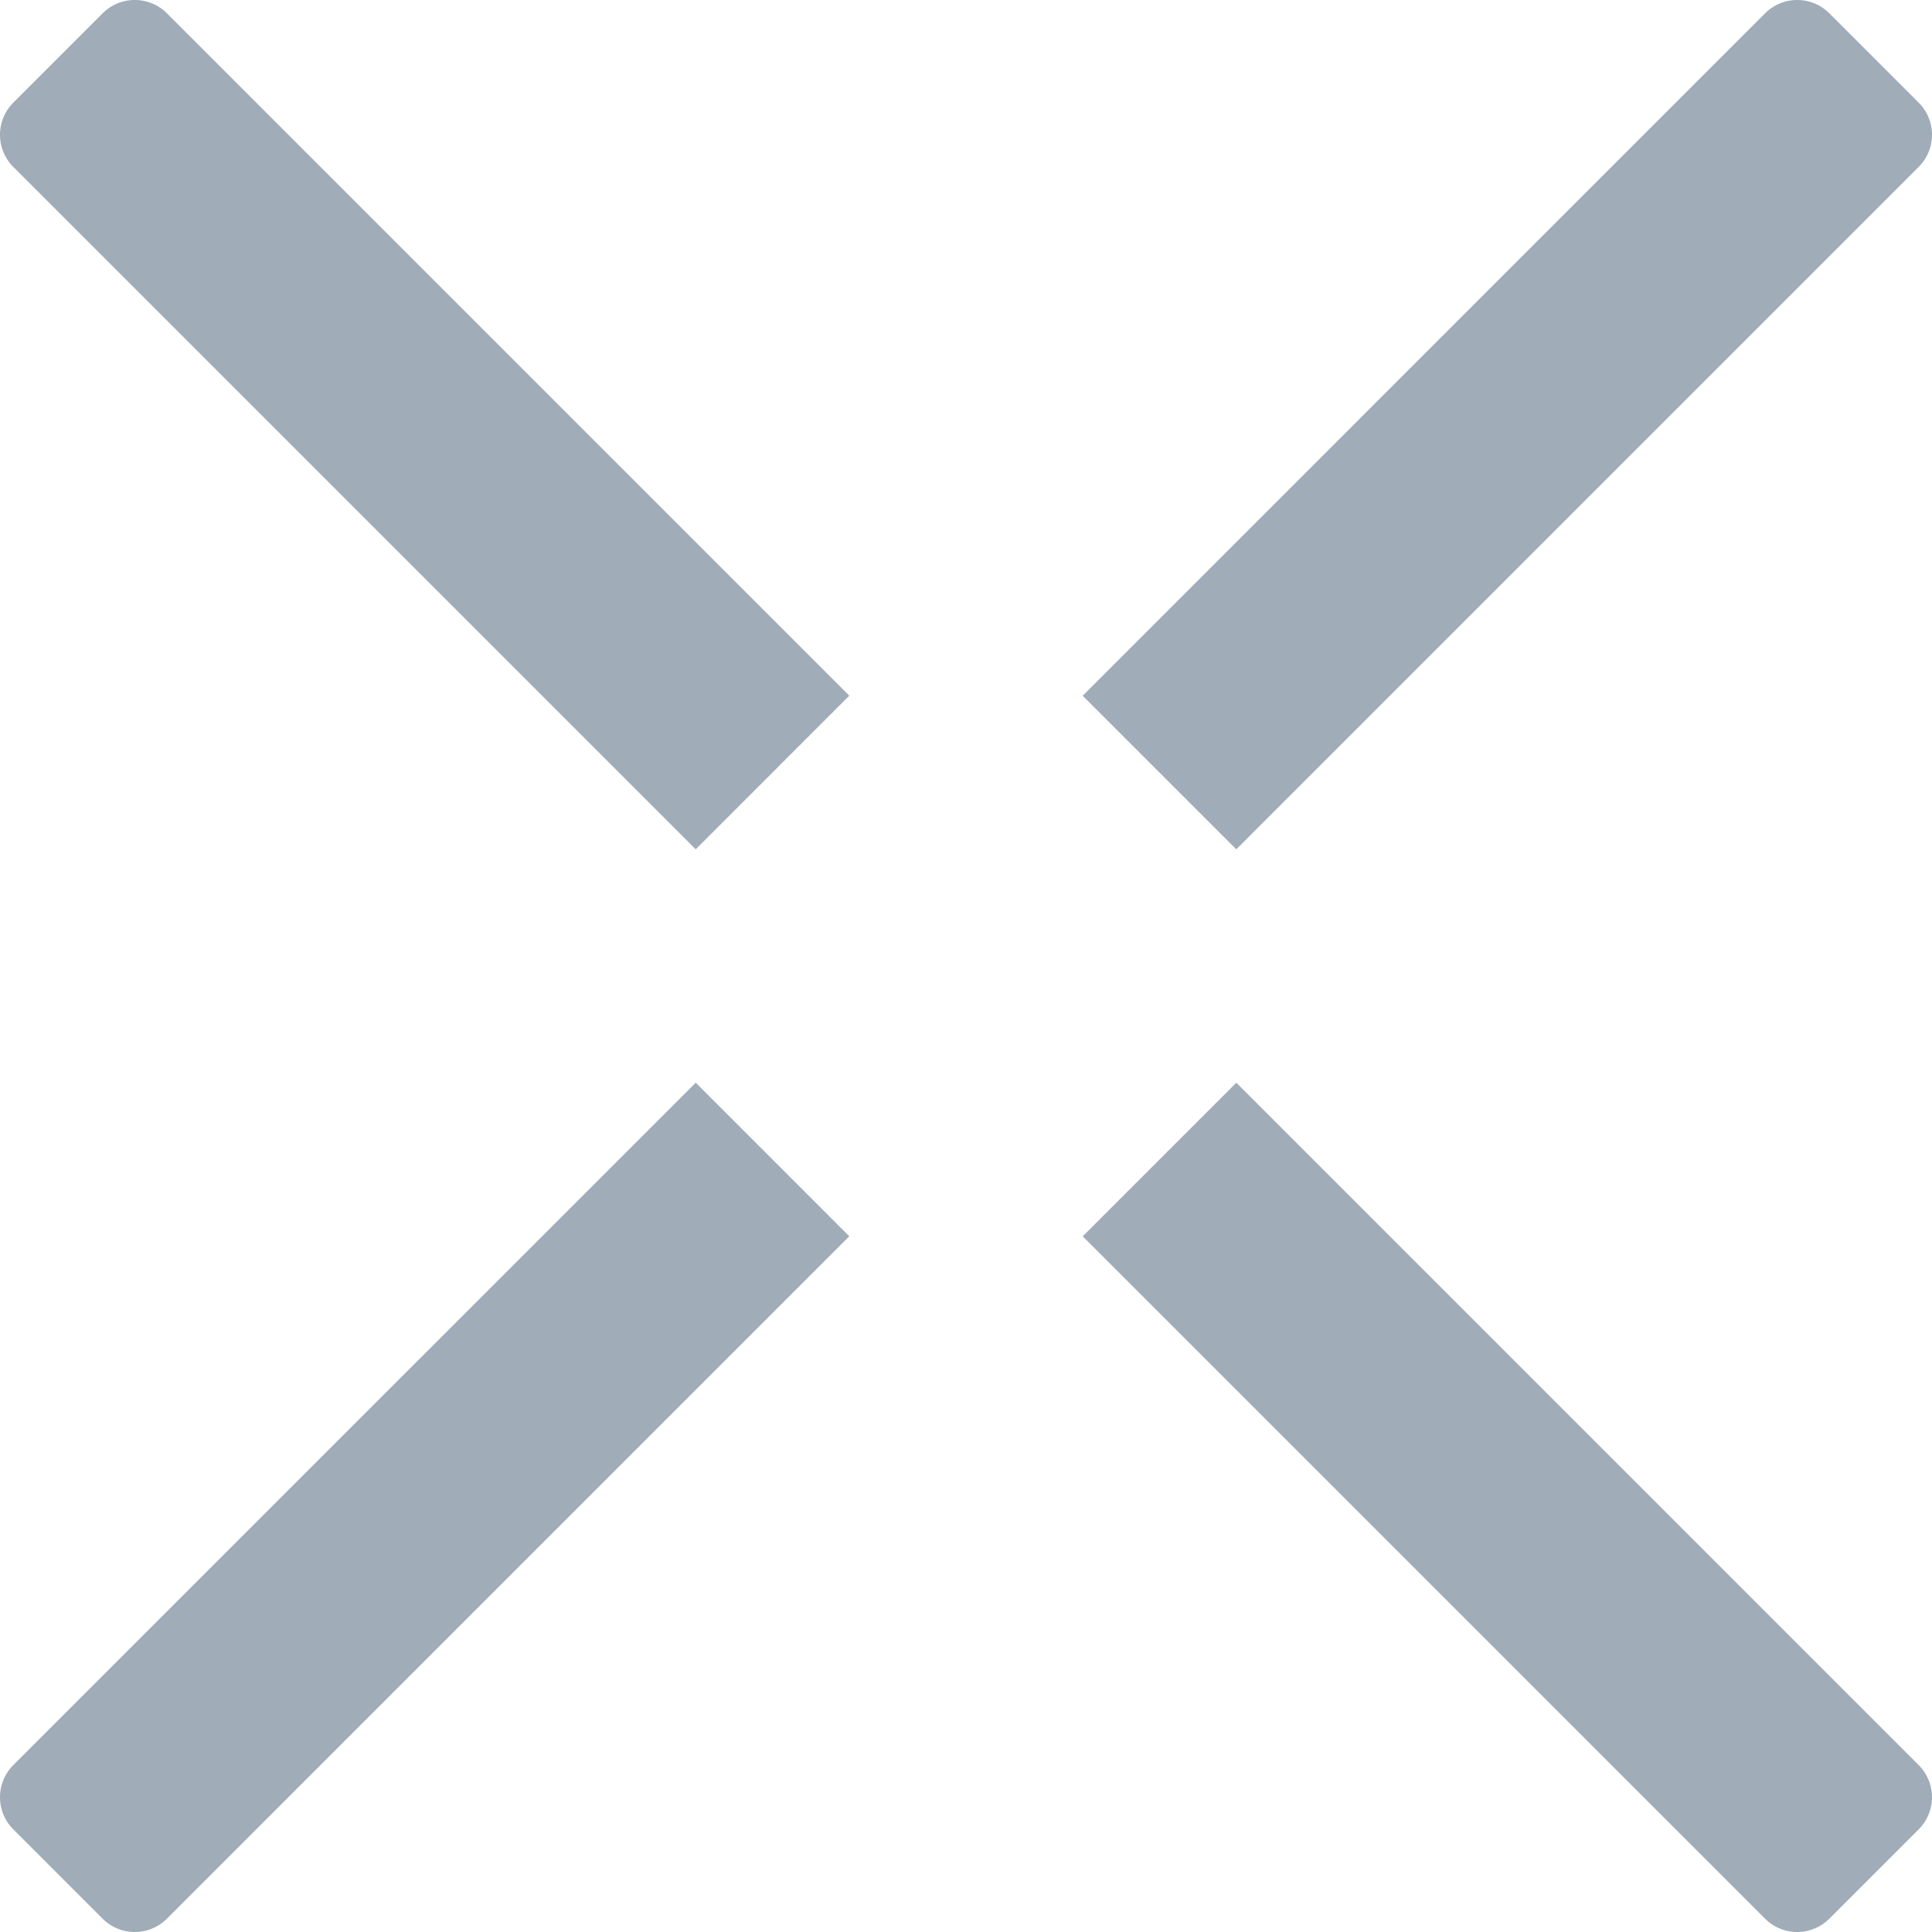
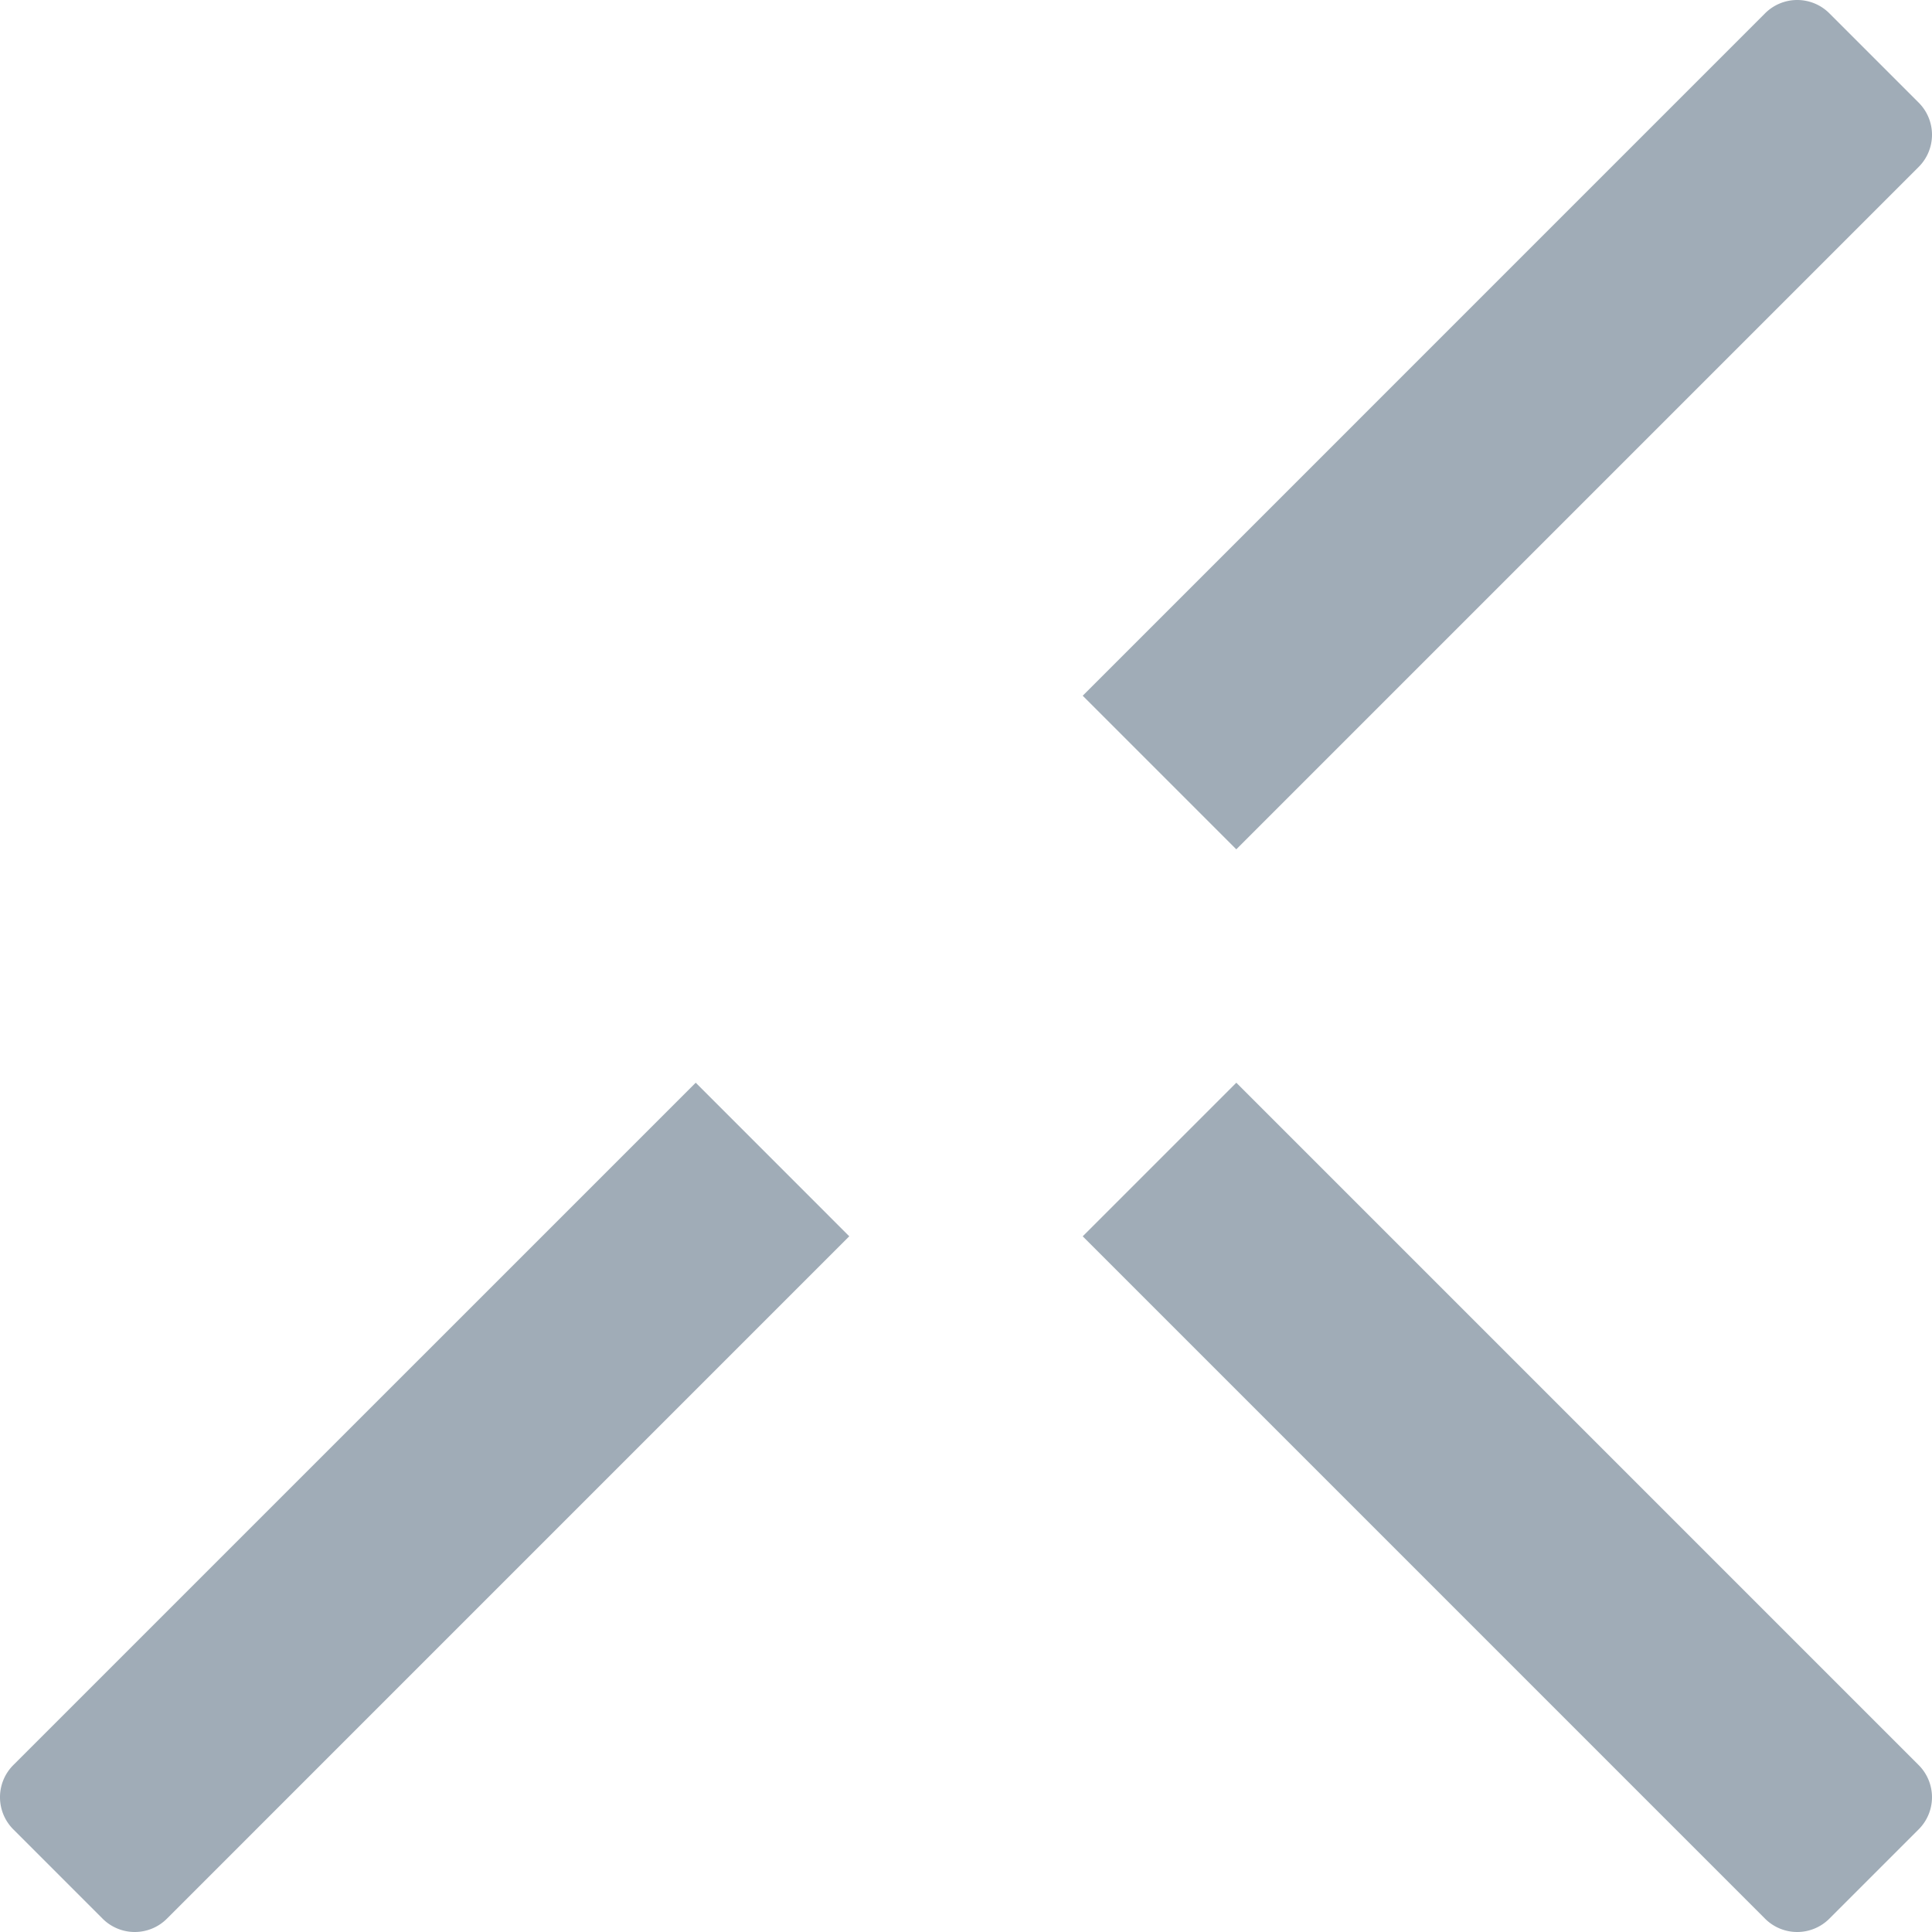
<svg xmlns="http://www.w3.org/2000/svg" id="Gruppe_896" data-name="Gruppe 896" width="95.805" height="95.805" viewBox="0 0 95.805 95.805">
  <path id="Pfad_875" data-name="Pfad 875" d="M1022.843,90.889a2.254,2.254,0,0,0,0-3.211l-4.406-4.406a2.254,2.254,0,0,0-3.211,0L981.4,117.1l7.616,7.617Z" transform="translate(-927.71 -82.6)" fill="#a0acb7" />
  <path id="Pfad_874" data-name="Pfad 874" d="M838.272,260.226a2.253,2.253,0,0,0,0,3.211l4.405,4.406a2.254,2.254,0,0,0,3.211,0l33.826-33.827L872.1,226.4Z" transform="translate(-837.6 -172.71)" fill="#a0acb7" />
-   <path id="Pfad_876" data-name="Pfad 876" d="M982.072,90.889a2.254,2.254,0,0,1,0-3.211l4.406-4.406a2.253,2.253,0,0,1,3.211,0l33.826,33.826-7.616,7.617Z" transform="translate(-981.4 -82.6)" fill="#a0acb7" />
  <path id="Pfad_877" data-name="Pfad 877" d="M879.042,260.226a2.253,2.253,0,0,1,0,3.211l-4.406,4.406a2.254,2.254,0,0,1-3.211,0L837.6,234.017l7.617-7.617Z" transform="translate(-783.91 -172.71)" fill="#a0acb7" />
</svg>